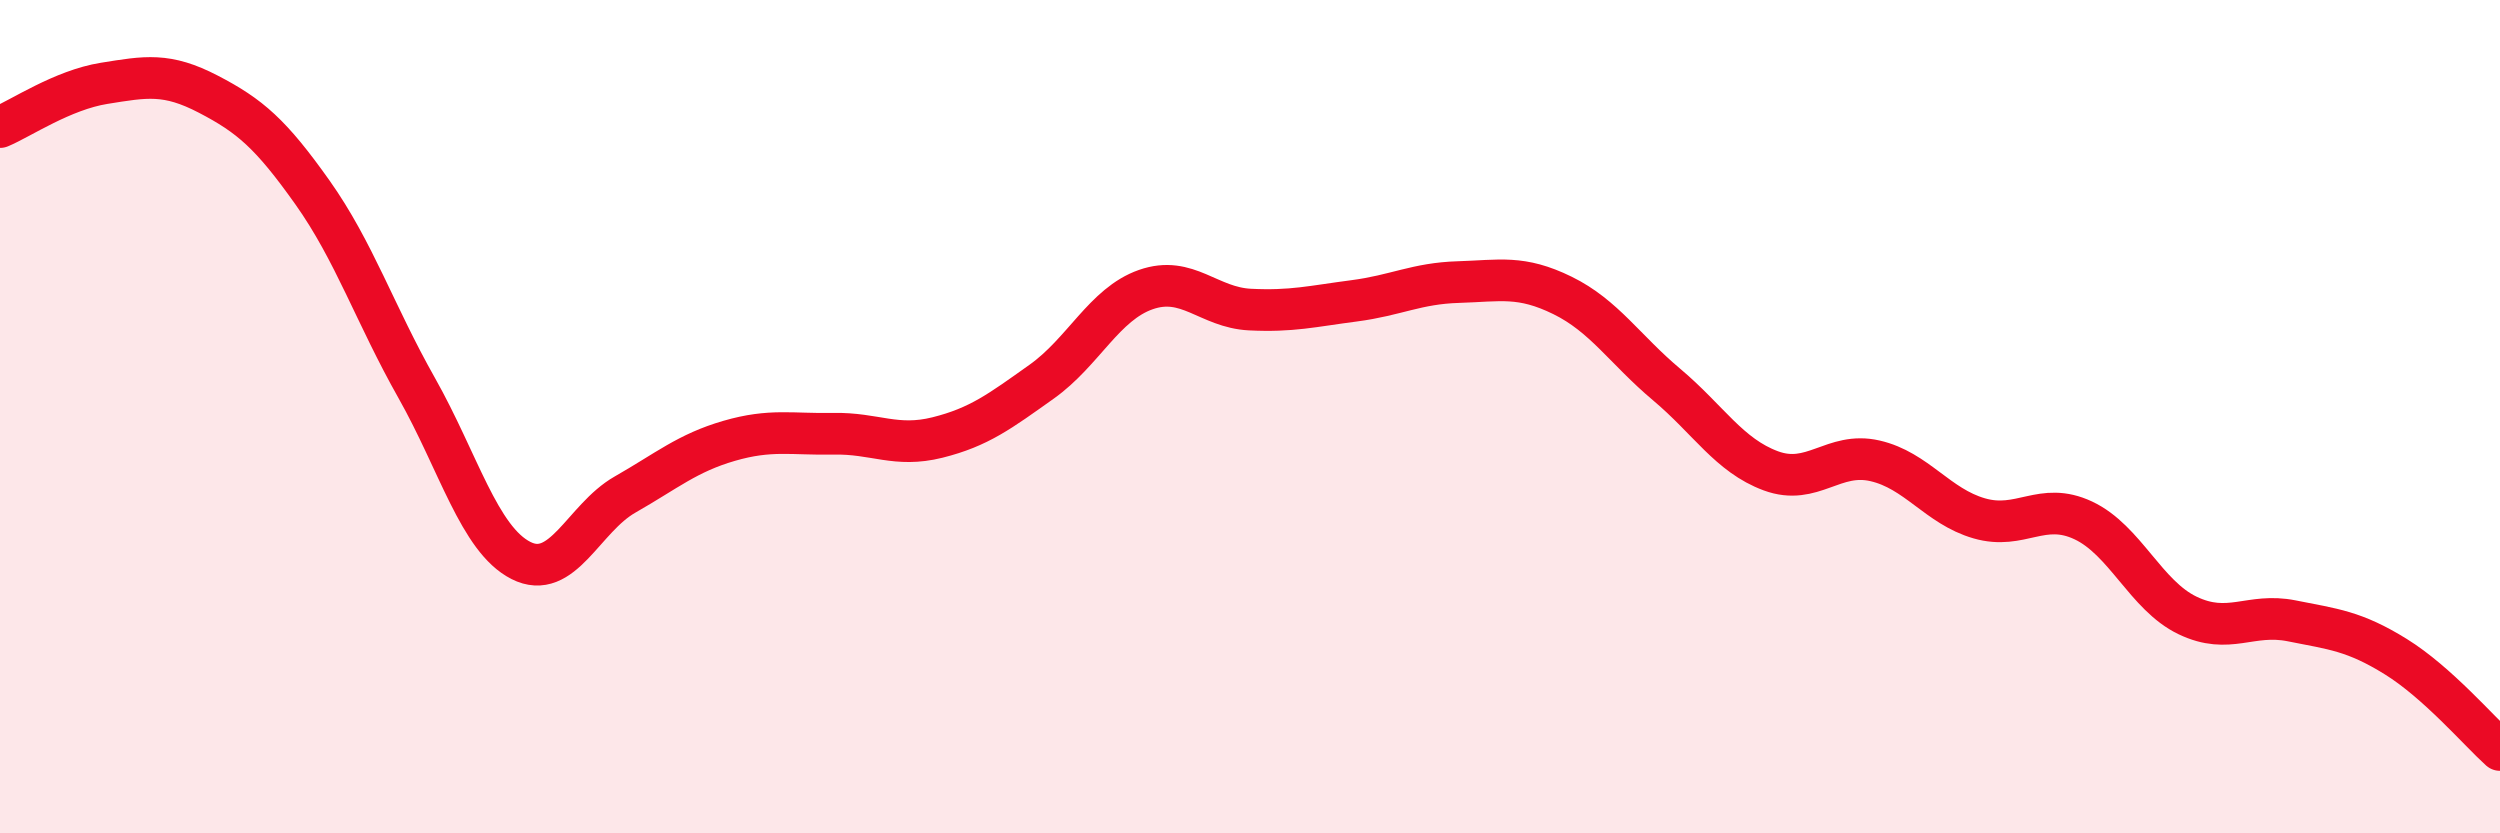
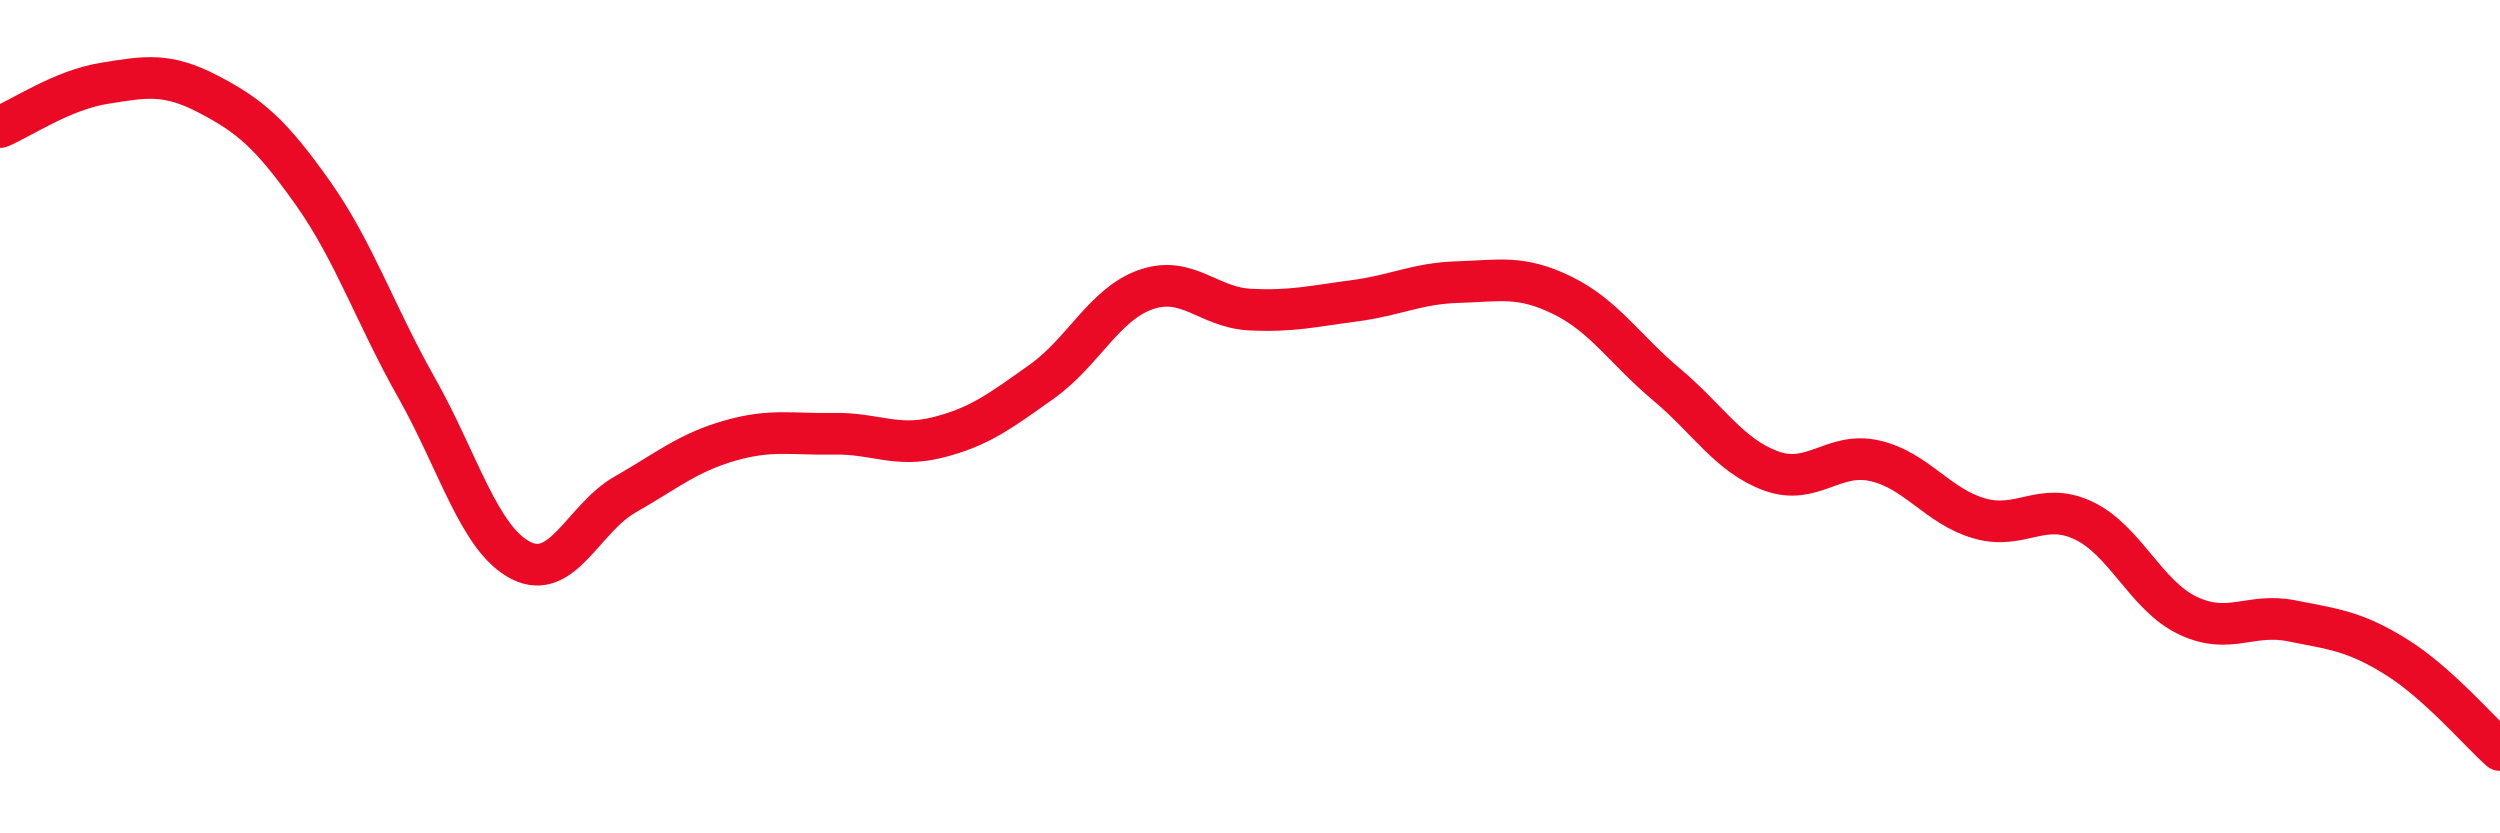
<svg xmlns="http://www.w3.org/2000/svg" width="60" height="20" viewBox="0 0 60 20">
-   <path d="M 0,3.05 C 0.5,2.84 1.5,2.16 2.5,2 C 3.5,1.84 4,1.74 5,2.26 C 6,2.78 6.5,3.21 7.5,4.62 C 8.5,6.03 9,7.54 10,9.31 C 11,11.08 11.5,12.94 12.5,13.45 C 13.5,13.96 14,12.44 15,11.87 C 16,11.3 16.5,10.87 17.5,10.58 C 18.5,10.29 19,10.43 20,10.41 C 21,10.39 21.5,10.75 22.5,10.5 C 23.5,10.25 24,9.87 25,9.16 C 26,8.45 26.5,7.3 27.5,6.95 C 28.5,6.6 29,7.38 30,7.43 C 31,7.48 31.5,7.35 32.5,7.22 C 33.5,7.09 34,6.8 35,6.77 C 36,6.74 36.5,6.6 37.5,7.09 C 38.5,7.58 39,8.39 40,9.23 C 41,10.07 41.5,10.93 42.5,11.3 C 43.5,11.67 44,10.83 45,11.06 C 46,11.29 46.5,12.15 47.5,12.44 C 48.5,12.73 49,12.02 50,12.49 C 51,12.96 51.5,14.29 52.5,14.77 C 53.5,15.25 54,14.7 55,14.9 C 56,15.1 56.5,15.14 57.5,15.76 C 58.5,16.38 59.5,17.55 60,18L60 20L0 20Z" fill="#EB0A25" opacity="0.1" stroke-linecap="round" stroke-linejoin="round" />
  <path d="M 0,3.05 C 0.5,2.84 1.5,2.16 2.5,2 C 3.5,1.84 4,1.74 5,2.26 C 6,2.78 6.5,3.21 7.5,4.62 C 8.5,6.03 9,7.54 10,9.31 C 11,11.08 11.5,12.94 12.5,13.45 C 13.5,13.96 14,12.44 15,11.87 C 16,11.3 16.5,10.87 17.5,10.58 C 18.5,10.29 19,10.43 20,10.41 C 21,10.39 21.5,10.75 22.5,10.5 C 23.5,10.25 24,9.87 25,9.16 C 26,8.45 26.5,7.3 27.5,6.95 C 28.5,6.6 29,7.38 30,7.43 C 31,7.48 31.5,7.35 32.5,7.22 C 33.5,7.09 34,6.8 35,6.77 C 36,6.74 36.5,6.6 37.5,7.09 C 38.5,7.58 39,8.39 40,9.23 C 41,10.07 41.5,10.93 42.5,11.3 C 43.5,11.67 44,10.83 45,11.06 C 46,11.29 46.5,12.15 47.5,12.44 C 48.5,12.73 49,12.02 50,12.49 C 51,12.96 51.5,14.29 52.5,14.77 C 53.5,15.25 54,14.7 55,14.9 C 56,15.1 56.5,15.14 57.5,15.76 C 58.5,16.38 59.5,17.55 60,18" stroke="#EB0A25" stroke-width="1" fill="none" stroke-linecap="round" stroke-linejoin="round" />
</svg>